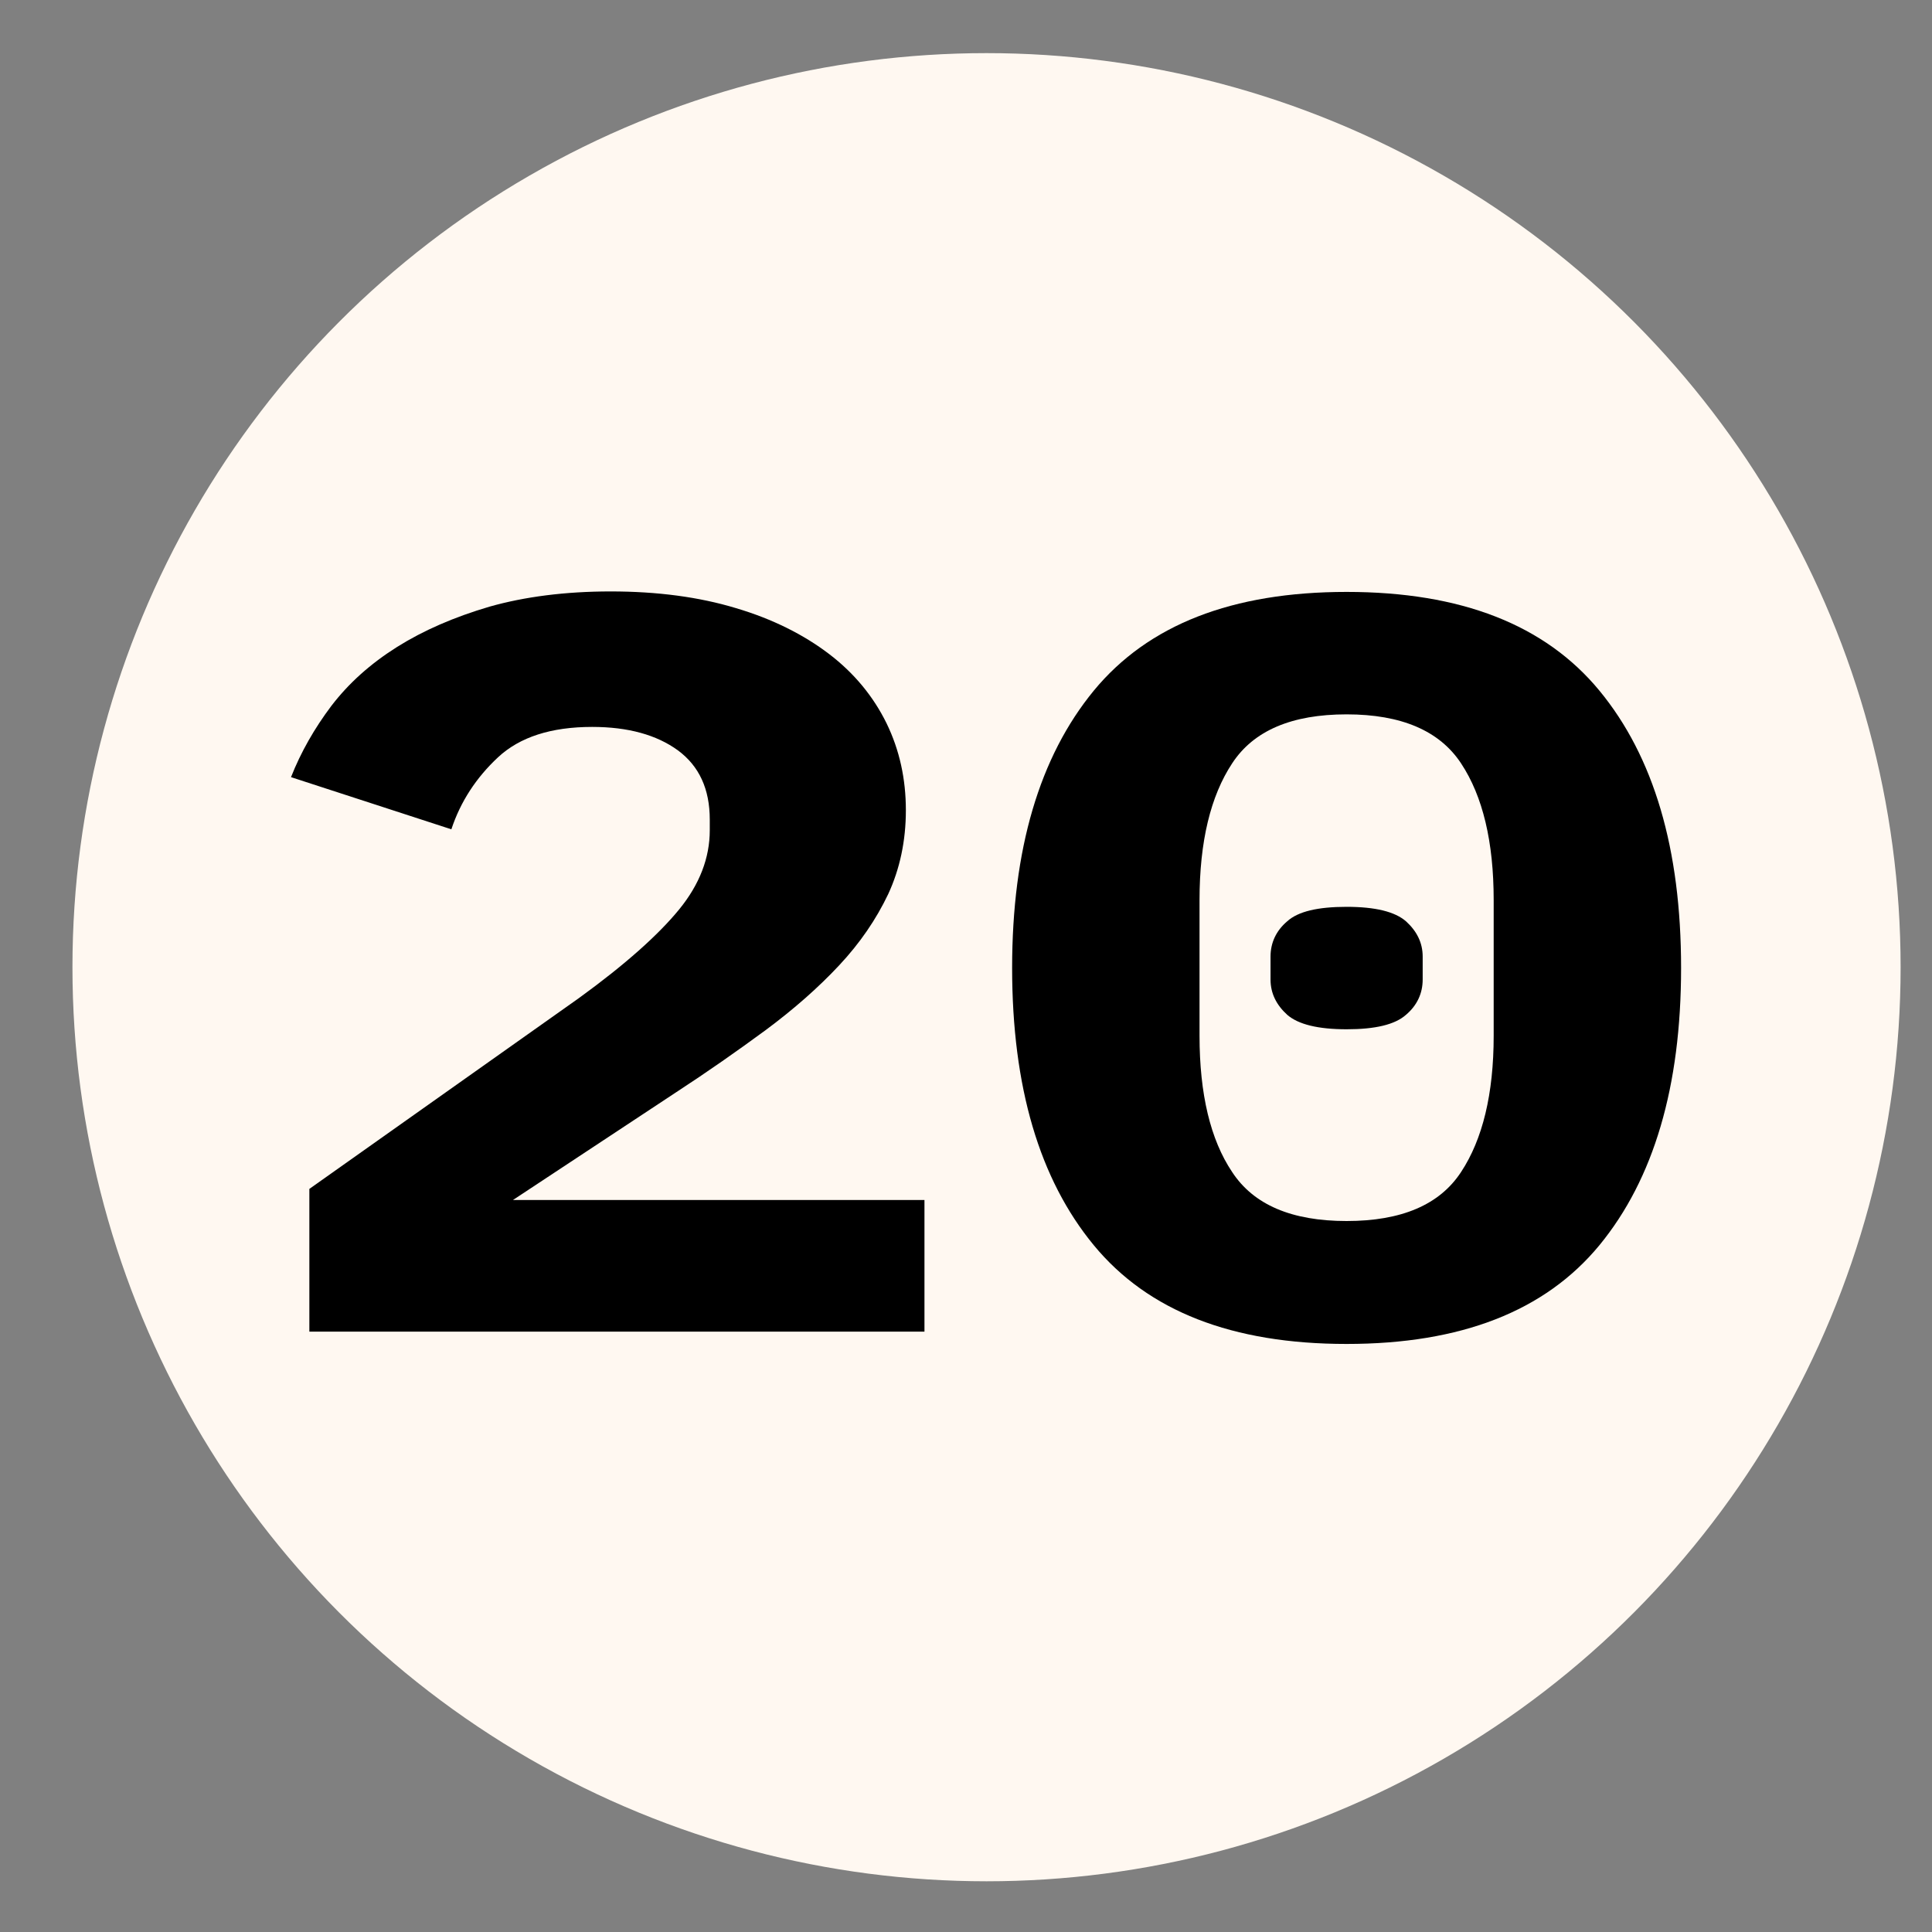
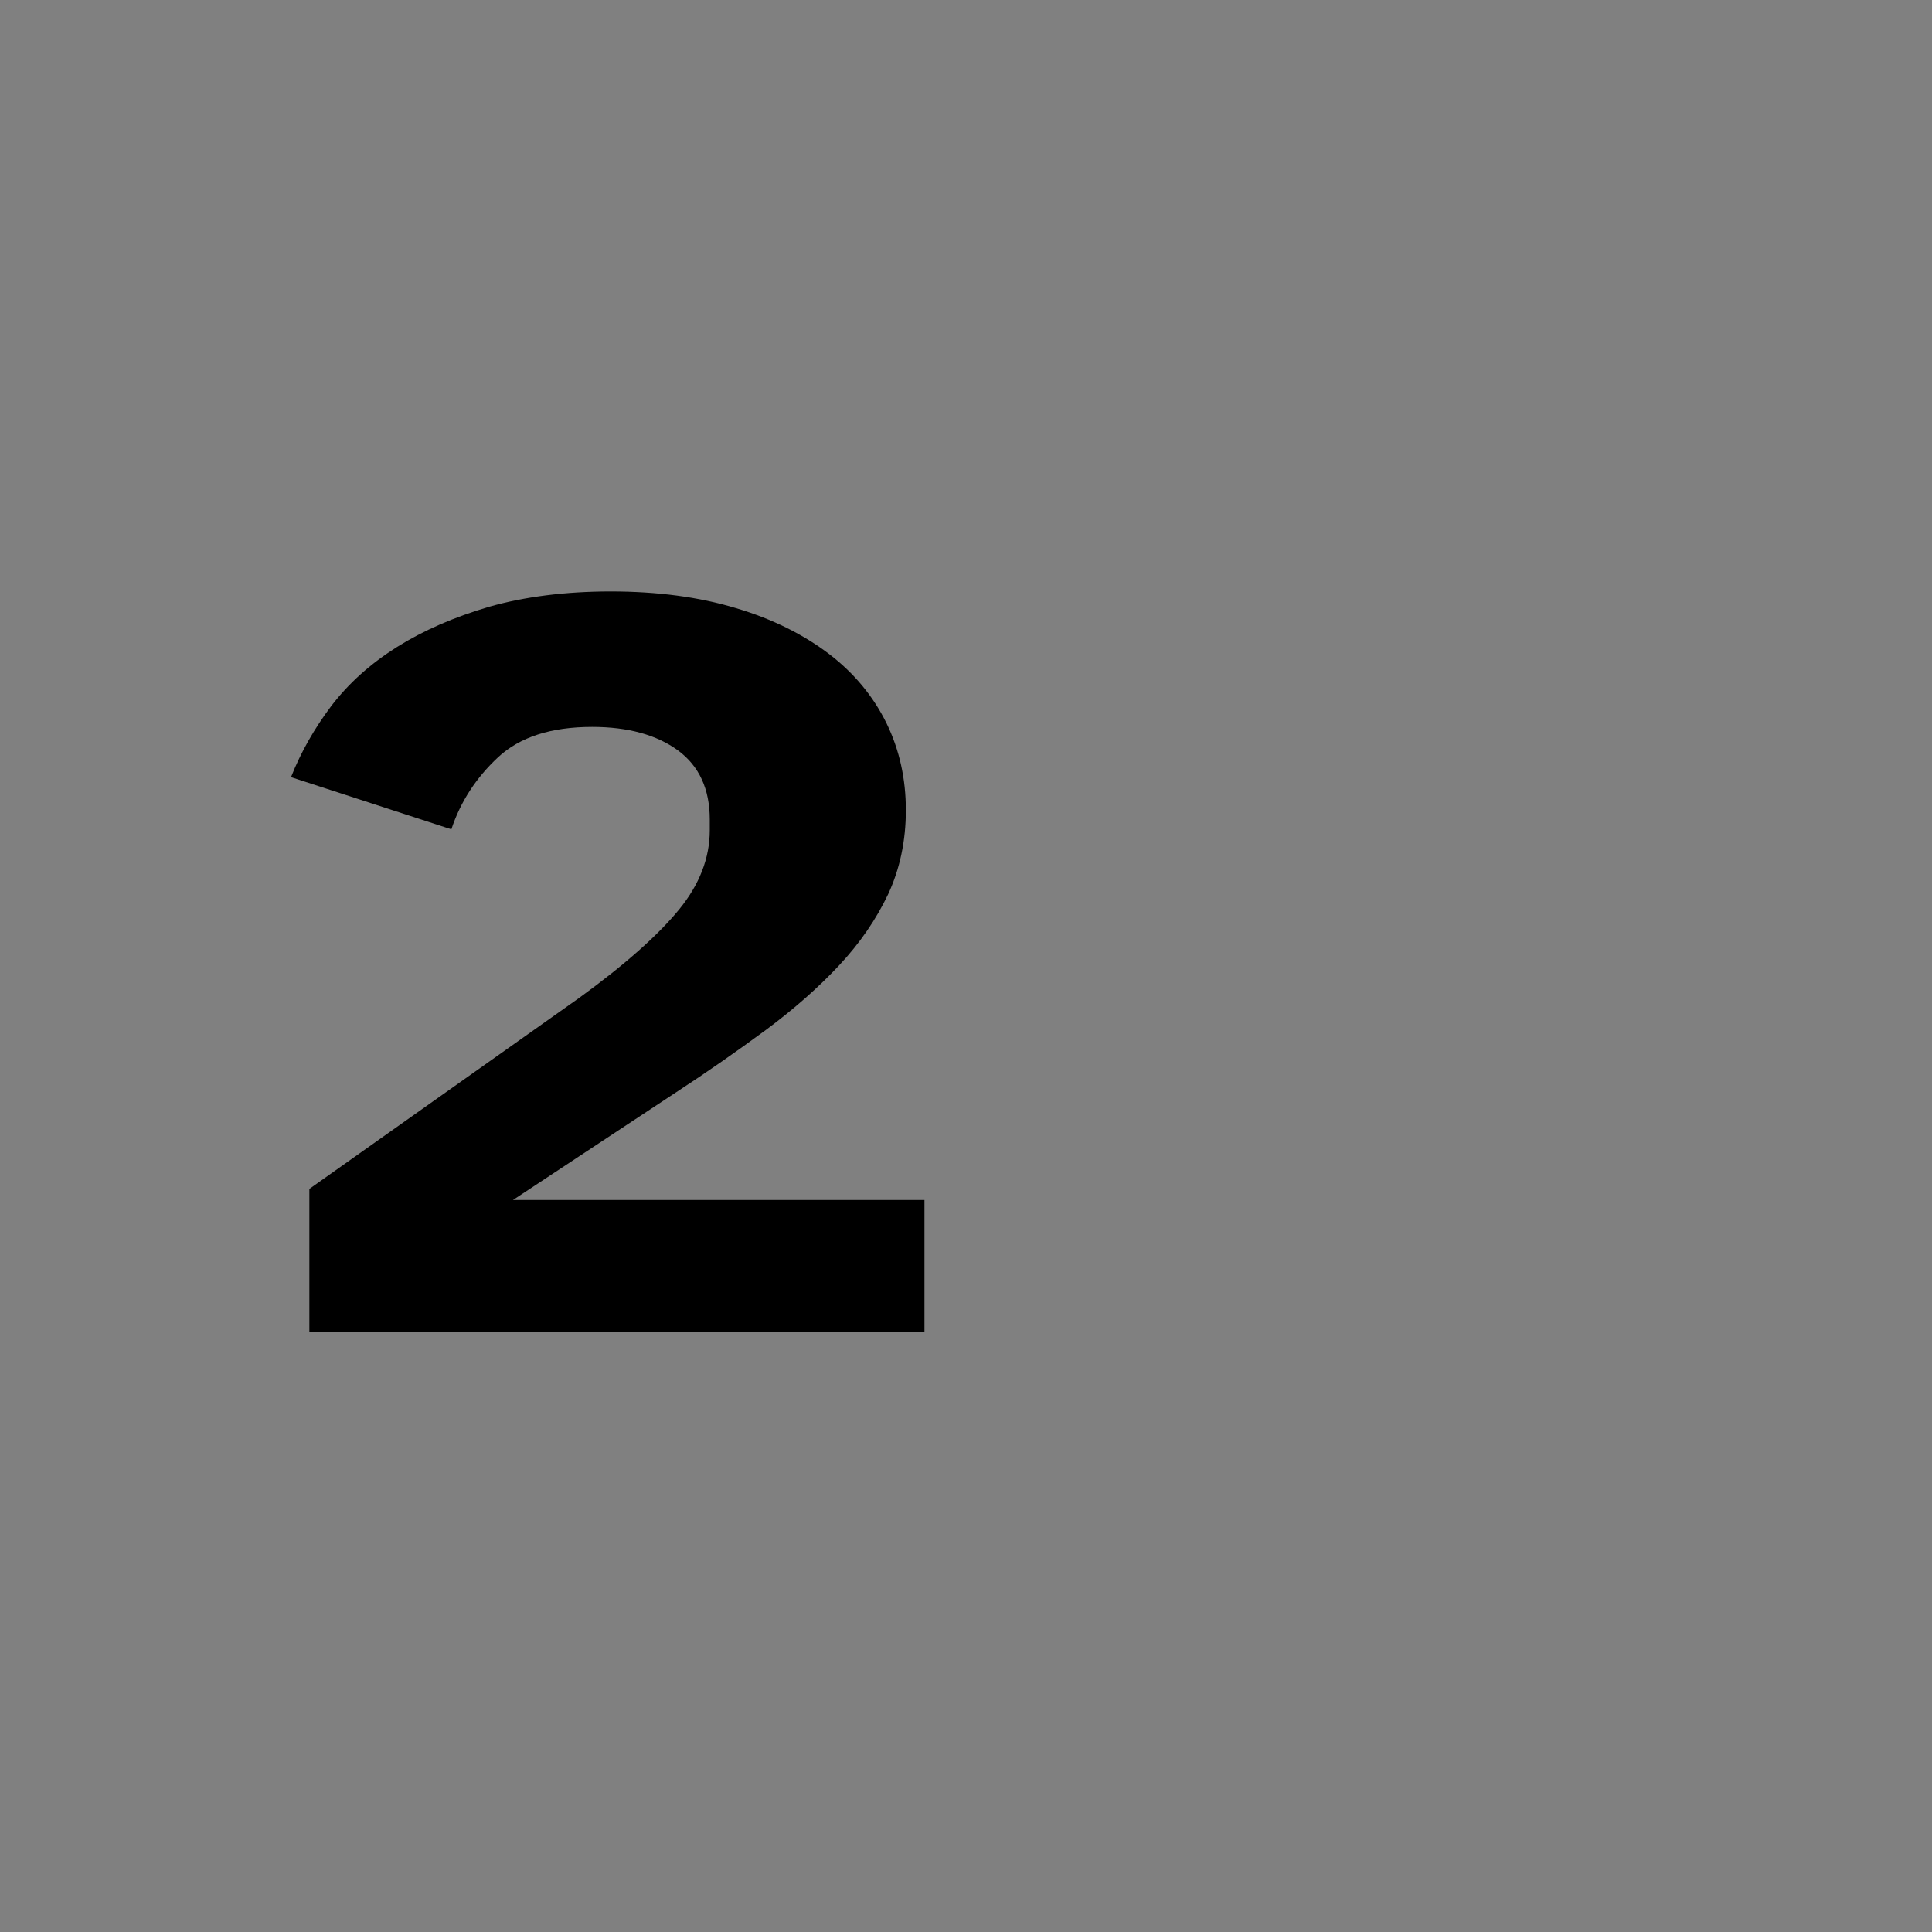
<svg xmlns="http://www.w3.org/2000/svg" version="1.1" x="0px" y="0px" viewBox="0 0 800 800" style="enable-background:new 0 0 800 800;" xml:space="preserve">
  <rect x="0" y="0" width="800" height="800" fill="#808080" stroke="none" />
  <style type="text/css">
	.st0{fill:#FFF8F1;}
</style>
  <g id="Livello_1">
-     <circle class="st0" cx="408.5" cy="400.5" r="378.5" />
-   </g>
+     </g>
  <g id="Livello_2">
    <path d="M382.7,551.4H128.1v-59.1l111.6-79c19.3-14,33-26.3,41.5-36.7c8.5-10.4,12.7-21.4,12.7-32.8v-4.4   c0-12.7-4.4-22.2-13.2-28.7c-8.8-6.4-20.6-9.7-35.5-9.7c-17,0-30,4.2-39,12.6s-15.5,18.3-19.3,29.8l-66.4-21.6   c4.1-10.4,9.7-20.2,16.7-29.5c7.2-9.4,16.1-17.4,27.2-24.4c11-6.9,23.7-12.4,38.3-16.7c14.5-4.1,31.3-6.3,50.2-6.3   c19.3,0,36.6,2.3,51.8,6.9c15.2,4.5,28.1,11,38.6,19s18.4,17.7,23.8,28.7c5.4,11.1,8,23.1,8,36c0,12.7-2.5,24.3-7.3,34.7   c-5,10.5-11.7,20.3-20.3,29.5c-8.6,9.2-18.7,18.1-30.4,26.8c-11.7,8.6-24.1,17.3-37.3,25.9l-67.4,44.5h170.4V551.4z" />
-     <path d="M557.6,556.5c-47.4,0-82.2-13.6-104.7-40.9c-22.5-27.3-33.8-65.5-33.8-114.8c0-49.1,11.3-87.4,33.8-114.8   c22.5-27.3,57.3-40.9,104.7-40.9c47.4,0,82.2,13.6,104.7,40.9c22.5,27.3,33.8,65.5,33.8,114.8c0,49.1-11.3,87.4-33.8,114.8   C639.8,542.9,605,556.5,557.6,556.5z M557.6,505.6c22.7,0,38.5-6.7,47.4-20.3c8.9-13.5,13.5-32.3,13.5-56.4v-56.2   c0-24.1-4.5-43-13.5-56.6c-8.9-13.5-24.7-20.3-47.4-20.3s-38.5,6.7-47.4,20.3c-8.9,13.5-13.5,32.3-13.5,56.6v56.2   c0,24.1,4.5,43,13.5,56.4C519.1,498.9,534.9,505.6,557.6,505.6z M557.6,426.2c-11.8,0-20-2-24.6-6c-4.5-4.1-6.9-8.9-6.9-14.6v-9.5   c0-5.7,2.3-10.7,6.9-14.6c4.5-4.1,12.7-6,24.6-6s20,2,24.6,6c4.5,4.1,6.9,8.9,6.9,14.6v9.5c0,5.7-2.3,10.7-6.9,14.6   C577.6,424.3,569.4,426.2,557.6,426.2z" />
  </g>
</svg>